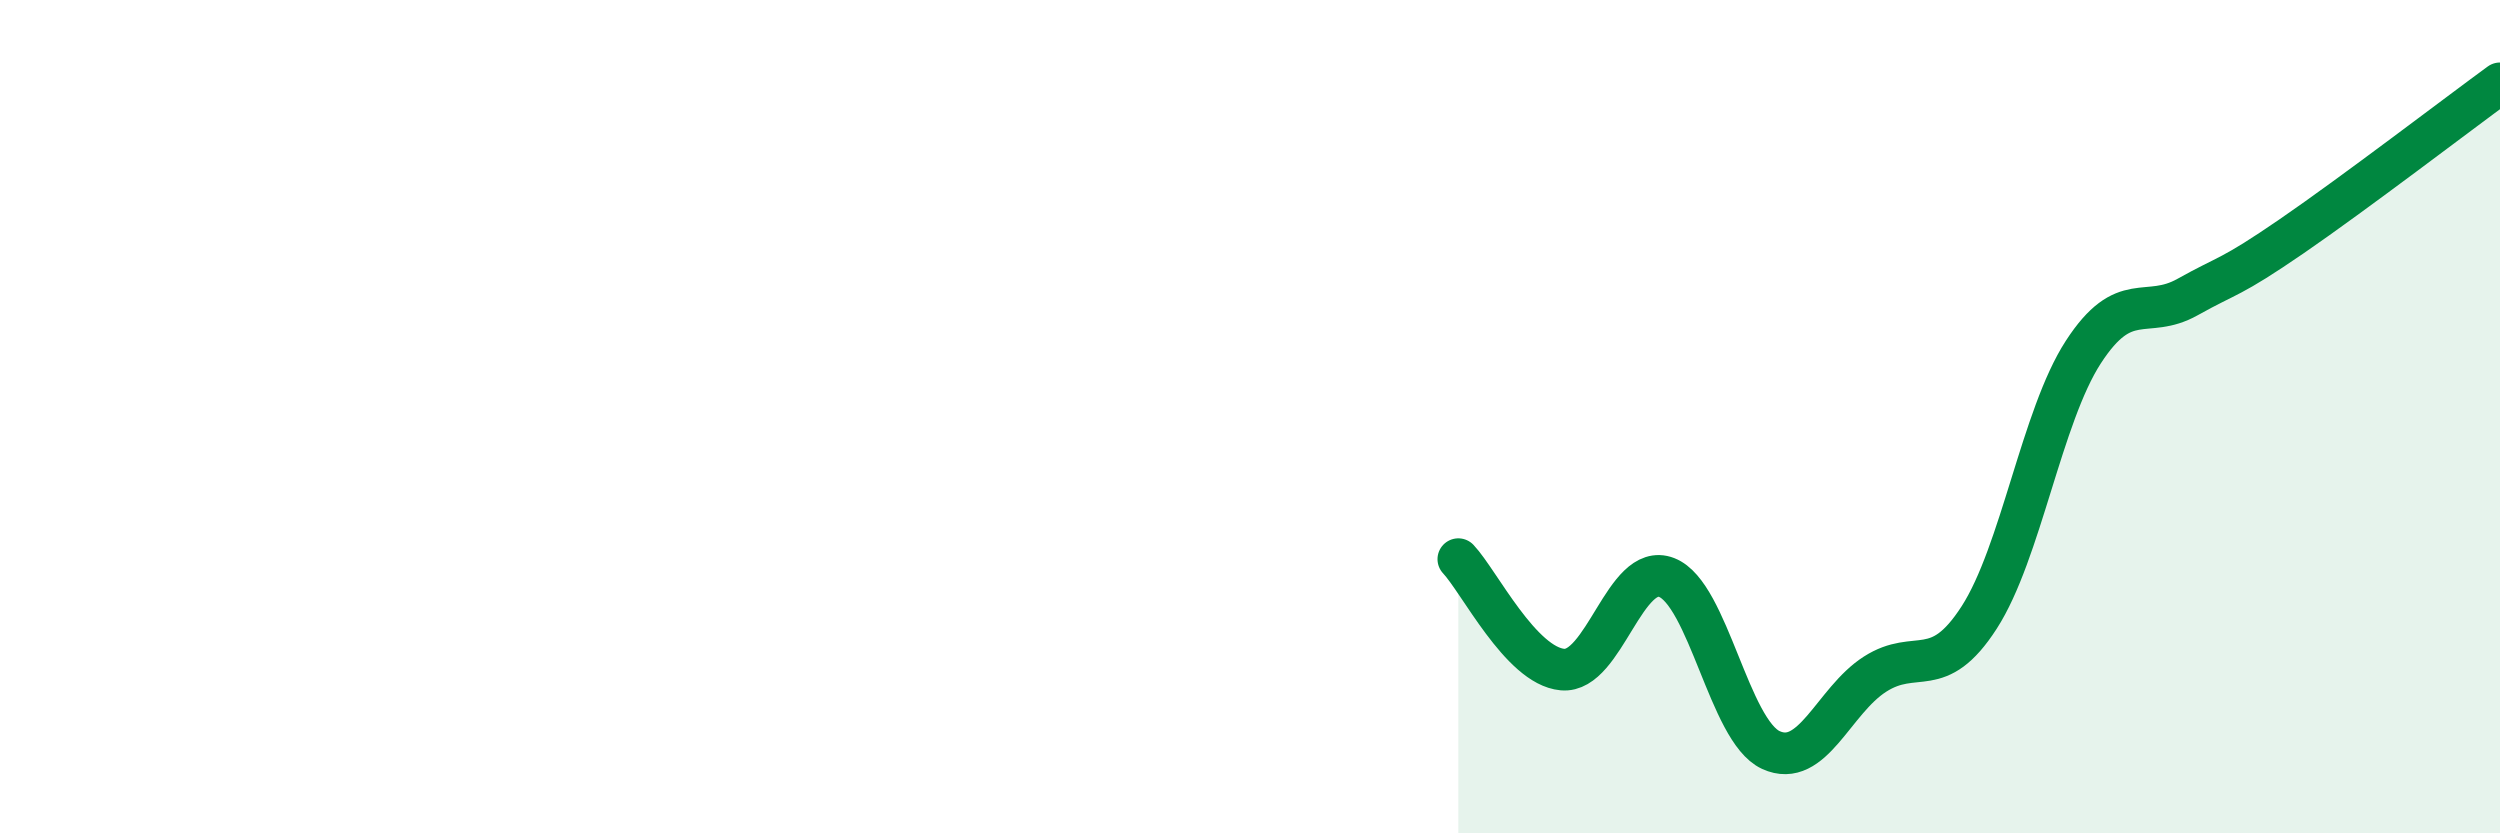
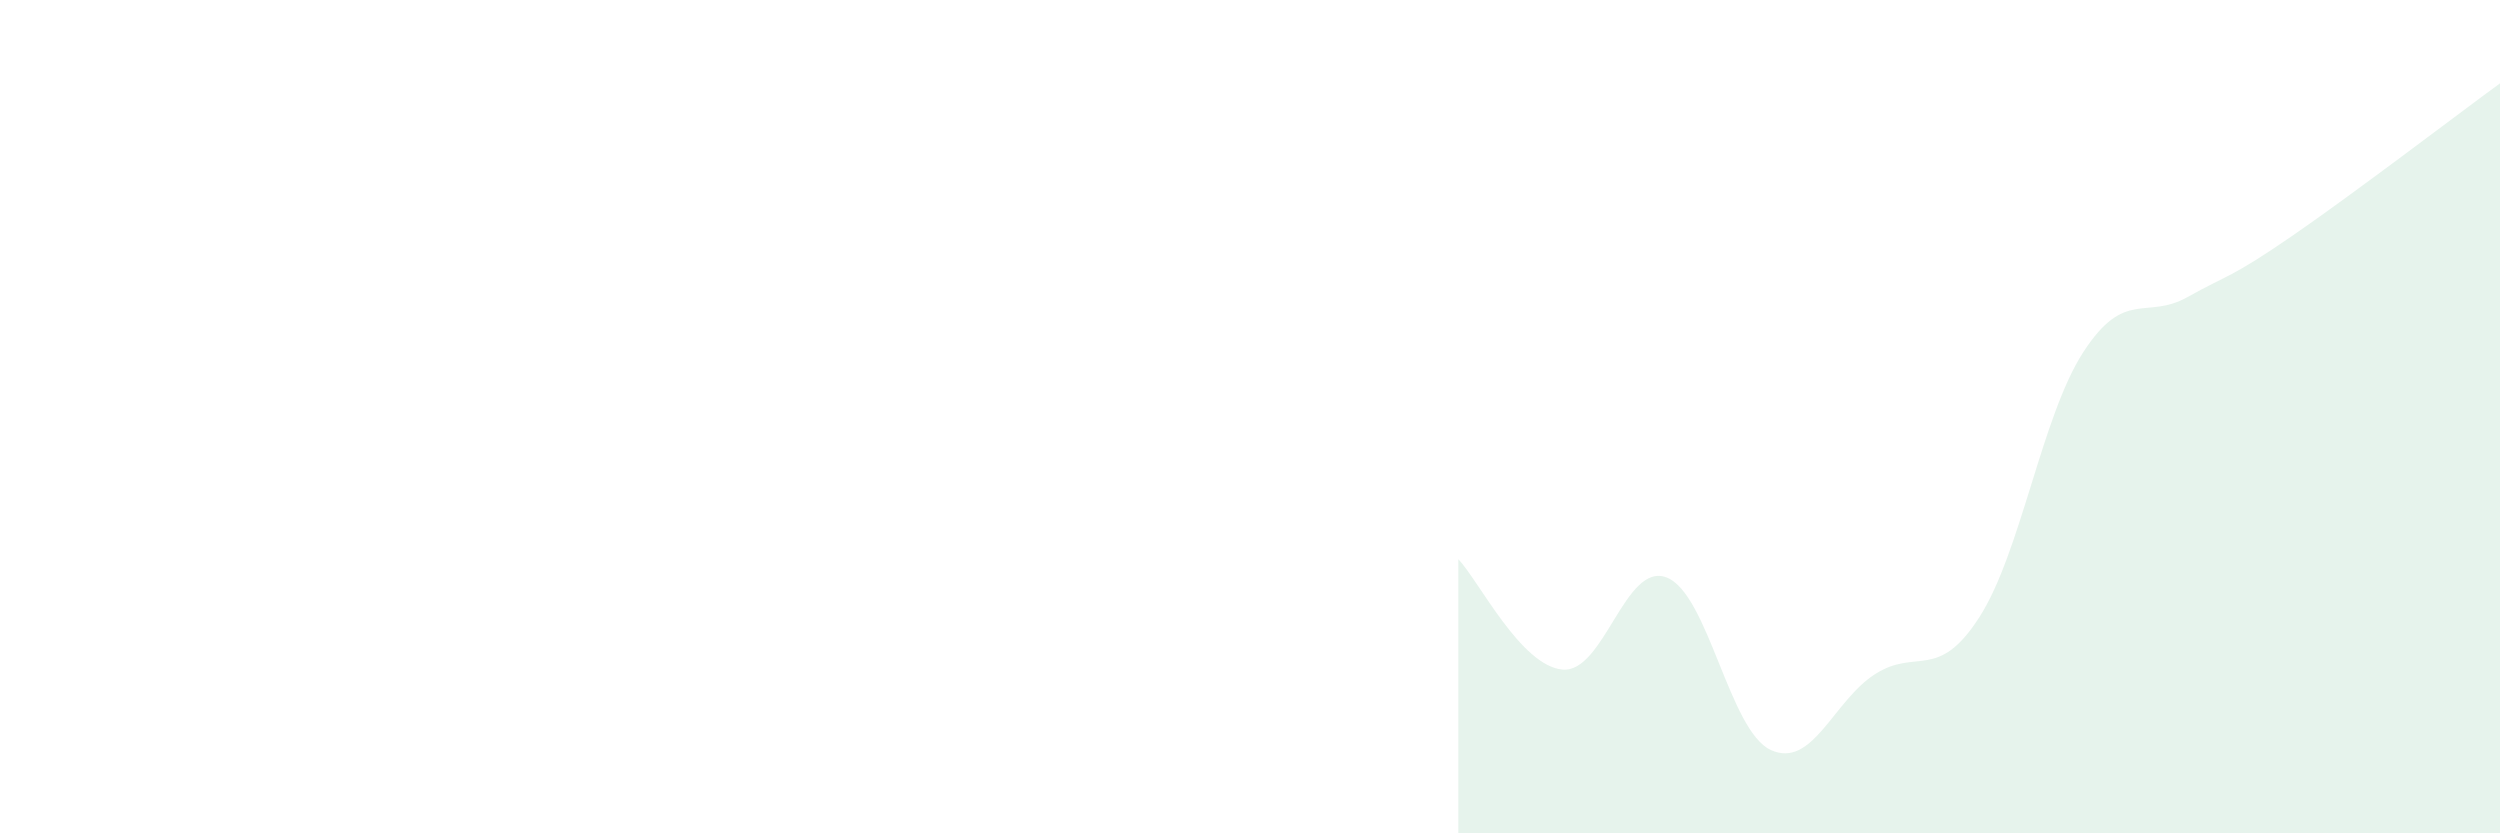
<svg xmlns="http://www.w3.org/2000/svg" width="60" height="20" viewBox="0 0 60 20">
  <path d="M 35,13.42 C 35.5,13.95 36.5,15.98 37.5,16.07 C 38.5,16.16 39,13.47 40,13.86 C 41,14.25 41.5,17.54 42.5,18 C 43.5,18.46 44,16.82 45,16.18 C 46,15.54 46.5,16.37 47.5,14.82 C 48.5,13.27 49,9.99 50,8.45 C 51,6.91 51.5,7.69 52.5,7.13 C 53.5,6.57 53.5,6.7 55,5.67 C 56.5,4.64 59,2.73 60,2L60 20L35 20Z" fill="#008740" opacity="0.1" stroke-linecap="round" stroke-linejoin="round" />
-   <path d="M 35,13.42 C 35.5,13.95 36.5,15.98 37.5,16.07 C 38.5,16.16 39,13.47 40,13.86 C 41,14.25 41.5,17.54 42.5,18 C 43.5,18.46 44,16.82 45,16.18 C 46,15.54 46.5,16.37 47.5,14.82 C 48.5,13.27 49,9.99 50,8.45 C 51,6.91 51.5,7.69 52.5,7.13 C 53.5,6.57 53.5,6.7 55,5.67 C 56.5,4.64 59,2.73 60,2" stroke="#008740" stroke-width="1" fill="none" stroke-linecap="round" stroke-linejoin="round" />
</svg>